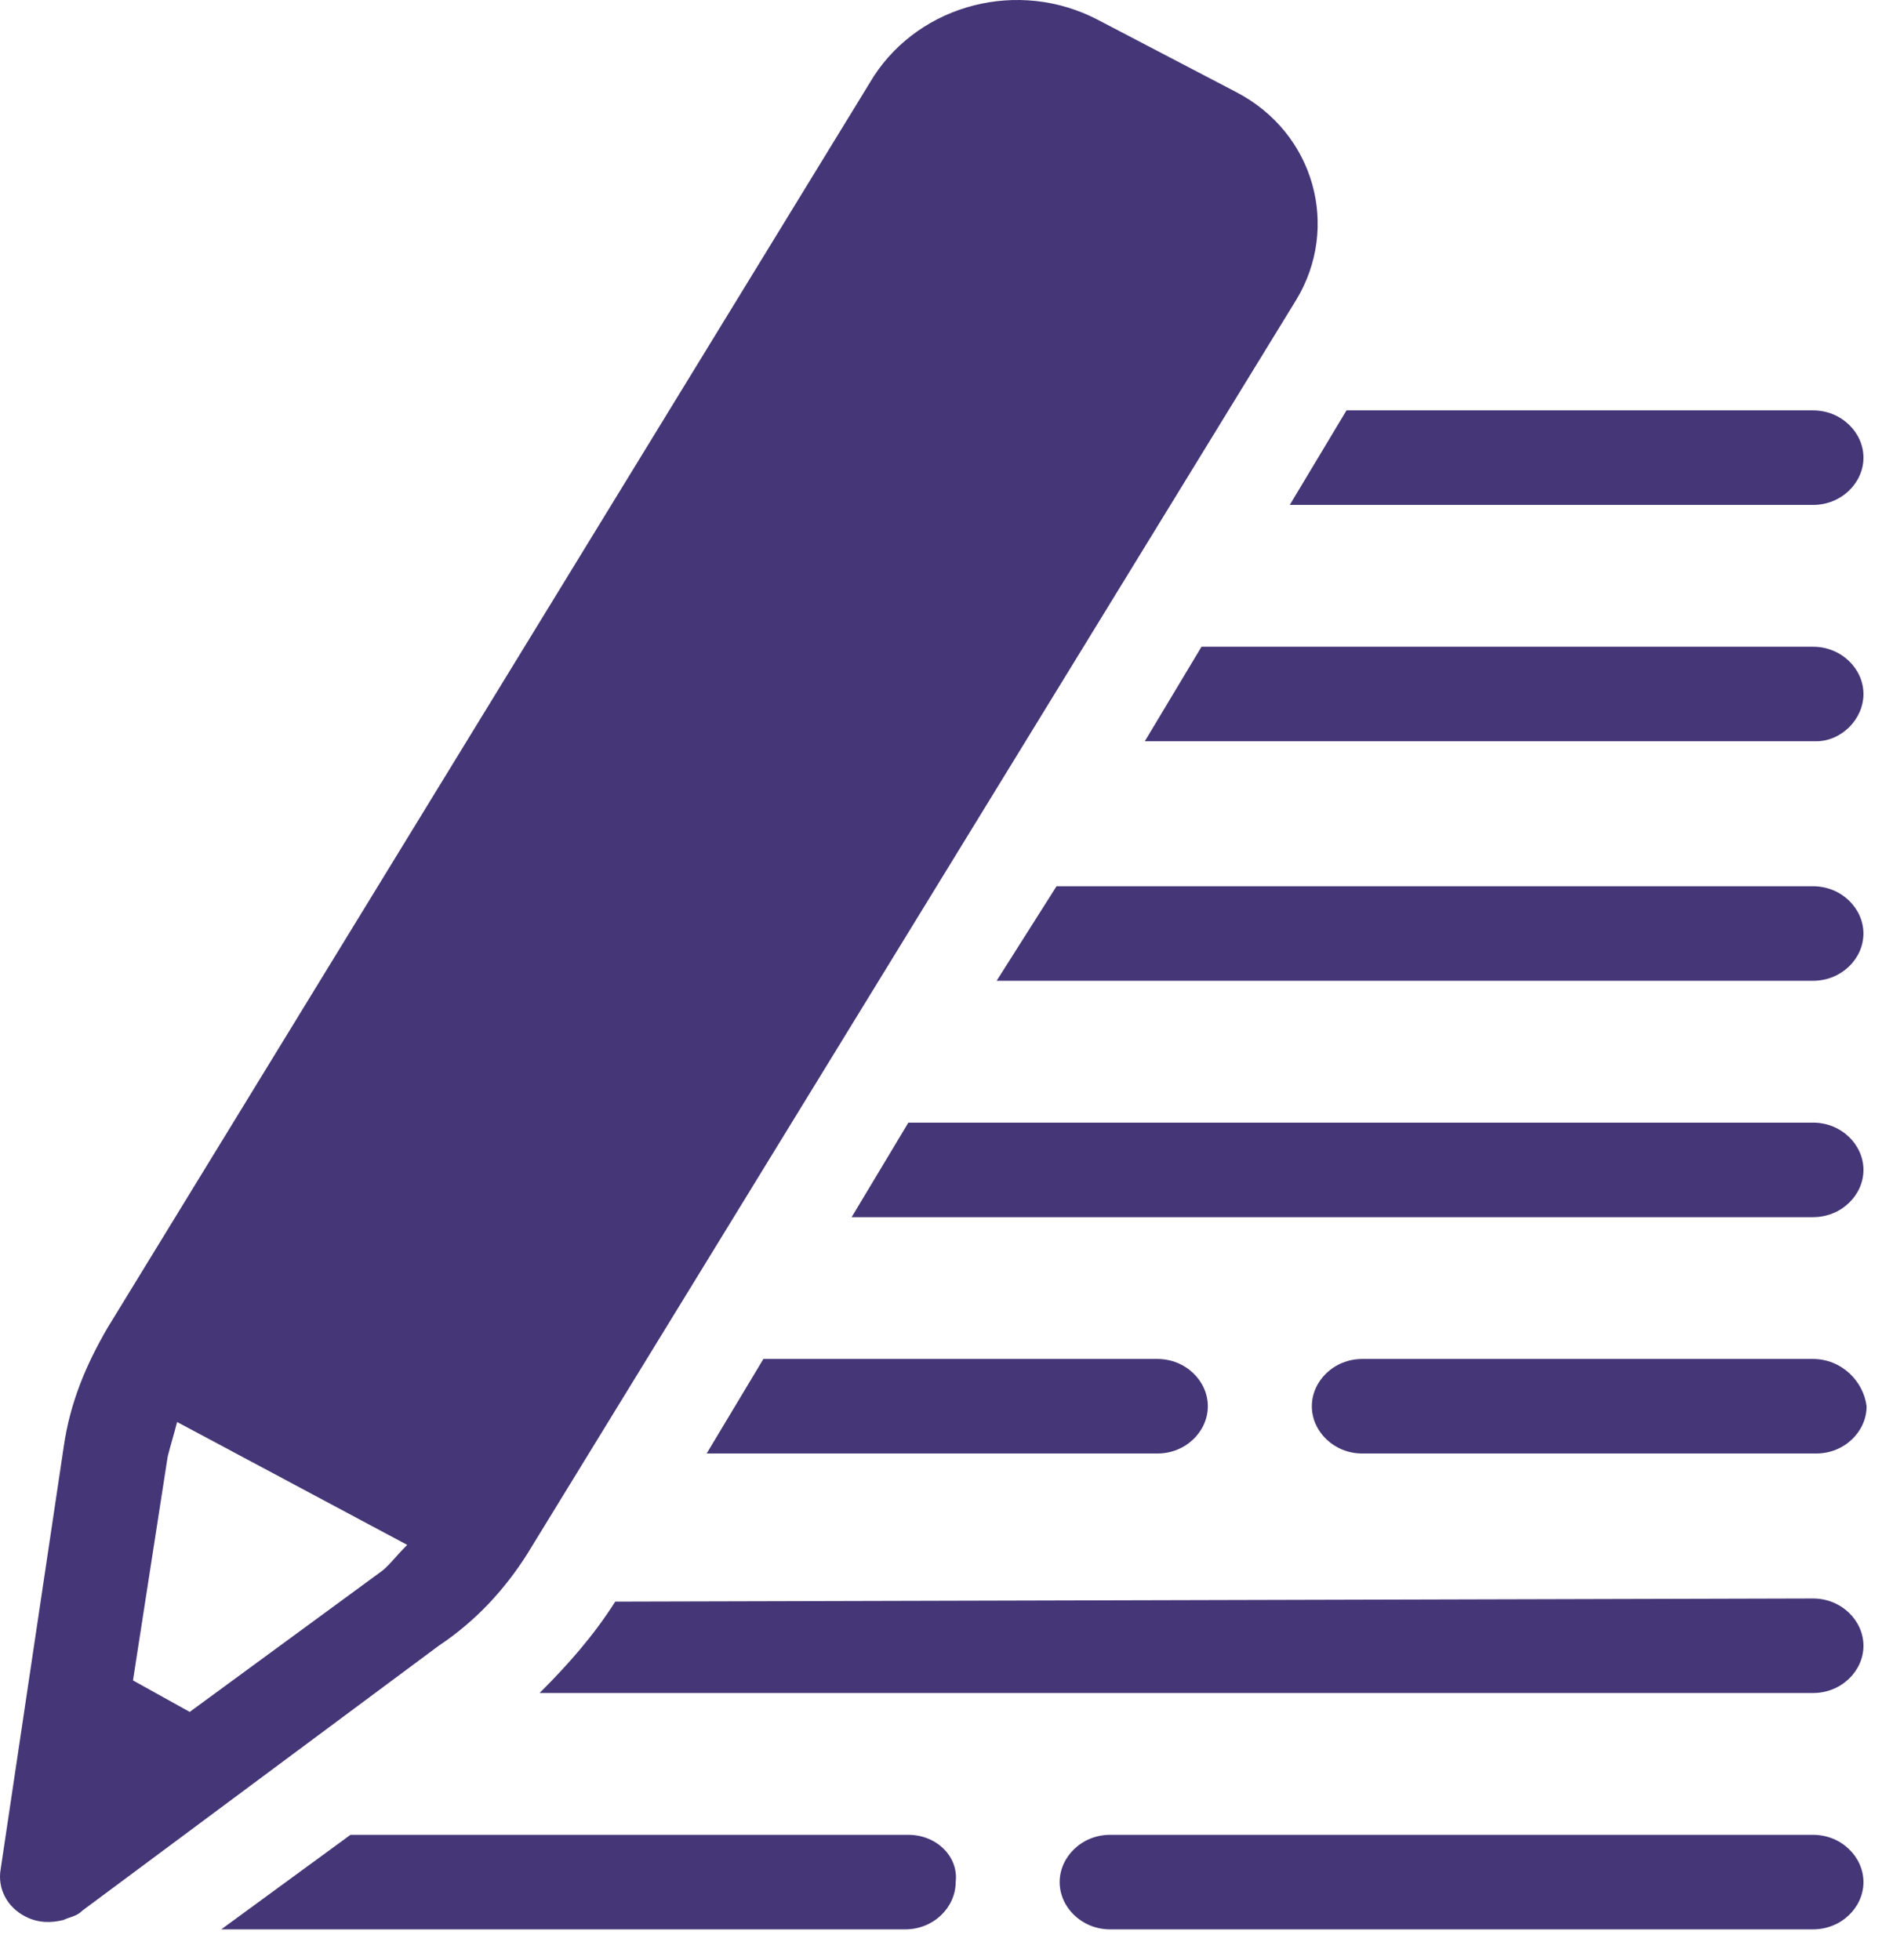
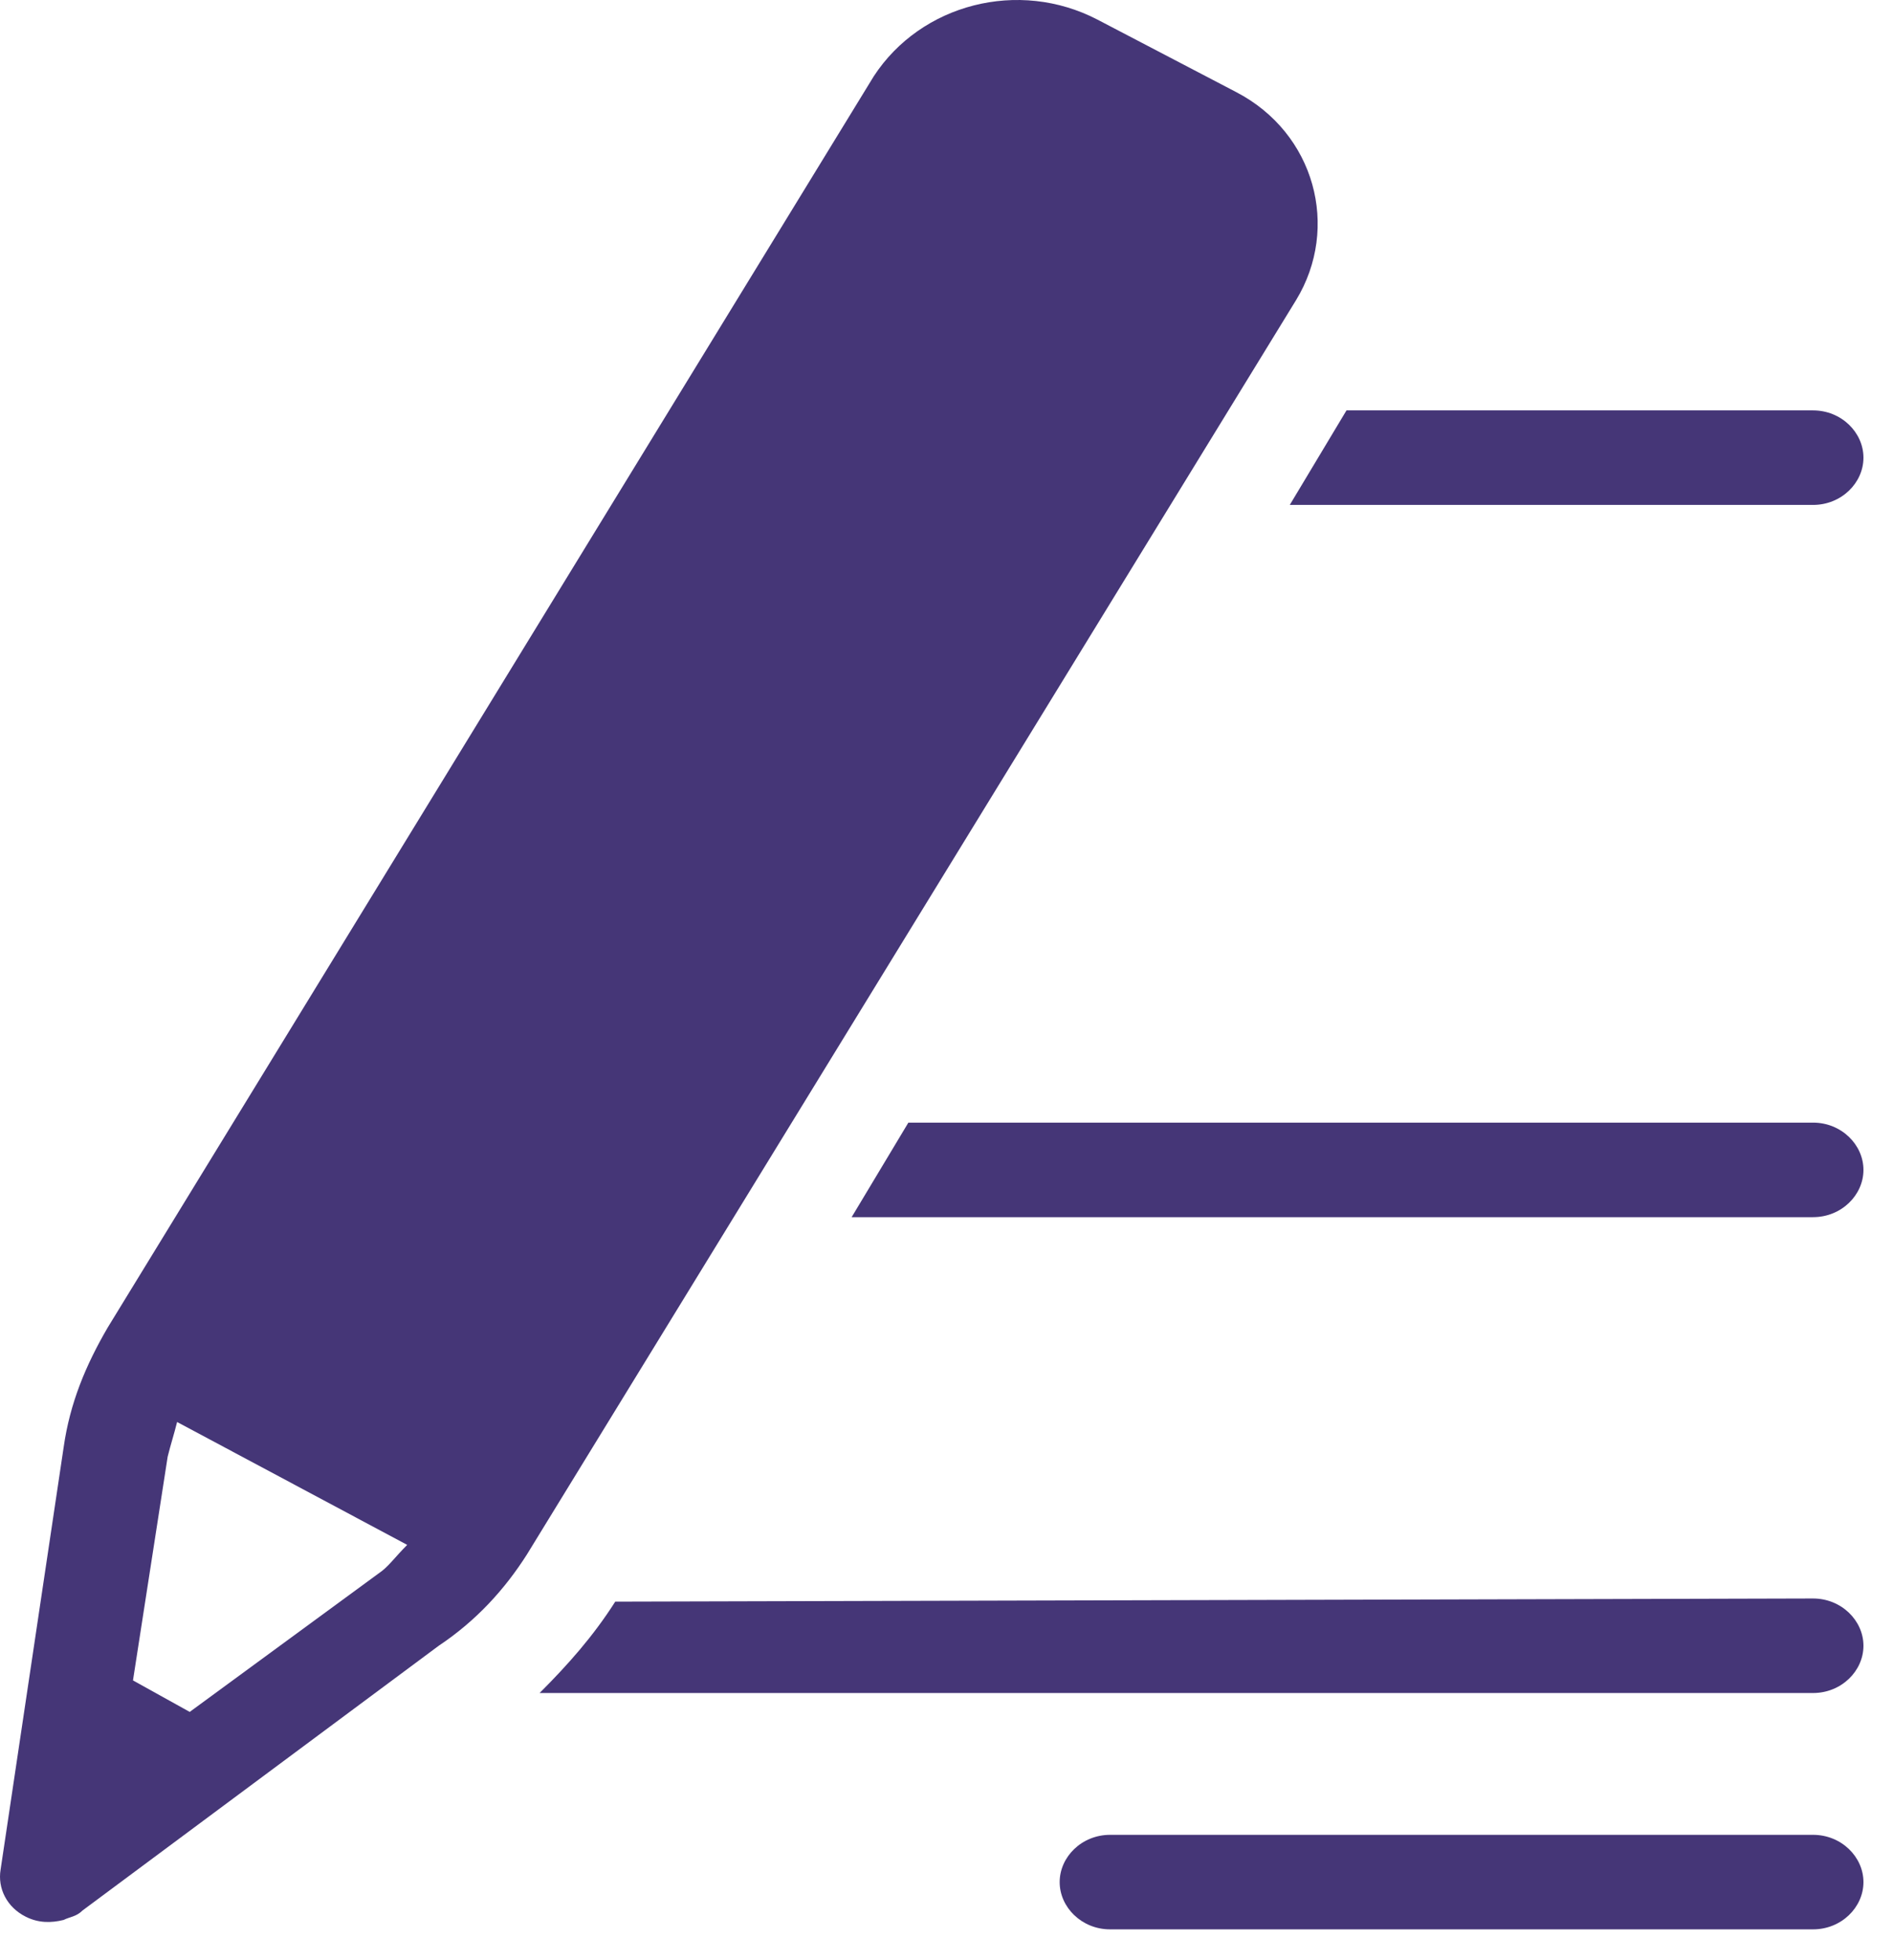
<svg xmlns="http://www.w3.org/2000/svg" clip-rule="evenodd" fill-rule="evenodd" stroke-linejoin="round" stroke-miterlimit="2" viewBox="0 0 56 58">
  <g fill="#453677" fill-rule="nonzero">
-     <path d="m20.327 0h-16.504l-3.823 2.797h20.234c.839 0 1.492-.652 1.492-1.398.093-.746-.559-1.399-1.399-1.399z" transform="translate(6.545 54.29)" />
    <path d="m2.238.093c-.653 1.026-1.399 1.865-2.238 2.704h37.671c.839 0 1.492-.652 1.492-1.398s-.653-1.399-1.492-1.399z" transform="translate(15.963 47.297)" />
-     <path d="m0 2.797h13.334c.839 0 1.492-.652 1.492-1.398s-.653-1.399-1.492-1.399h-11.656z" transform="translate(20.905 40.21)" />
-     <path d="m14.826 0h-13.334c-.839 0-1.492.653-1.492 1.399s.653 1.398 1.492 1.398h13.427c.839 0 1.492-.652 1.492-1.398-.093-.746-.746-1.399-1.585-1.399z" transform="translate(38.808 40.21)" />
    <path d="m0 2.797h28.44c.839 0 1.492-.652 1.492-1.398s-.653-1.399-1.492-1.399h-26.762z" transform="translate(25.194 33.217)" />
-     <path d="m0 2.797h24.151c.839 0 1.491-.652 1.491-1.398s-.652-1.399-1.491-1.399h-22.379z" transform="translate(29.483 26.223)" />
-     <path d="m21.26 1.399c0-.746-.653-1.399-1.492-1.399h-18.09l-1.678 2.797h19.861c.746 0 1.399-.652 1.399-1.398z" transform="translate(33.866 19.136)" />
    <path d="m15.479 2.797c.839 0 1.492-.652 1.492-1.398s-.653-1.399-1.492-1.399h-13.801l-1.678 2.797z" transform="translate(38.155 12.143)" />
    <path d="m22.286 0h-20.794c-.839 0-1.492.653-1.492 1.399s.653 1.398 1.492 1.398h20.794c.839 0 1.492-.652 1.492-1.398s-.653-1.399-1.492-1.399z" transform="translate(31.348 54.29)" />
    <path d="m15.59 45.991 22.752-37.112c1.305-2.144.559-4.942-1.772-6.154l-4.103-2.144c-2.331-1.213-5.222-.467-6.62 1.678l-22.659 37.018c-.653 1.119-1.119 2.238-1.305 3.544l-1.865 12.495c-.094.559.186 1.119.746 1.398.373.187.746.187 1.119.094.186-.094.373-.094.559-.28l10.537-7.833c1.119-.746 1.958-1.678 2.611-2.704zm-4.383.56-5.595 4.102-1.678-.932 1.026-6.62c.093-.373.186-.653.279-1.026l6.807 3.636c-.373.373-.559.653-.839.84z" />
  </g>
</svg>